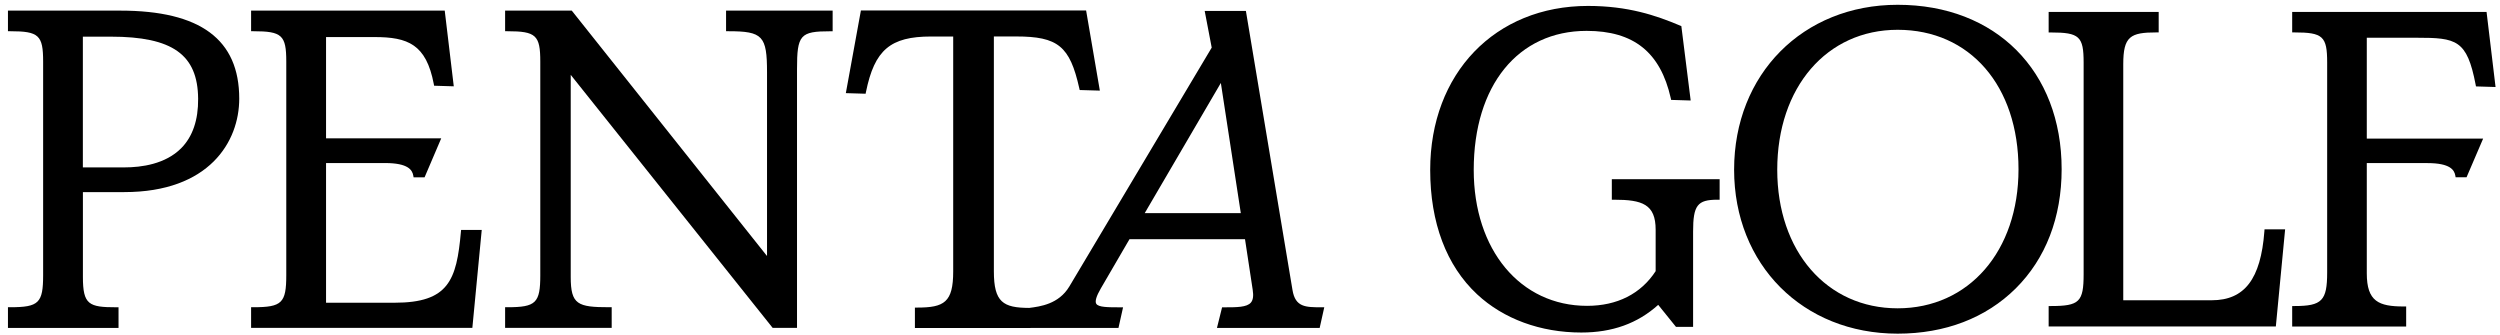
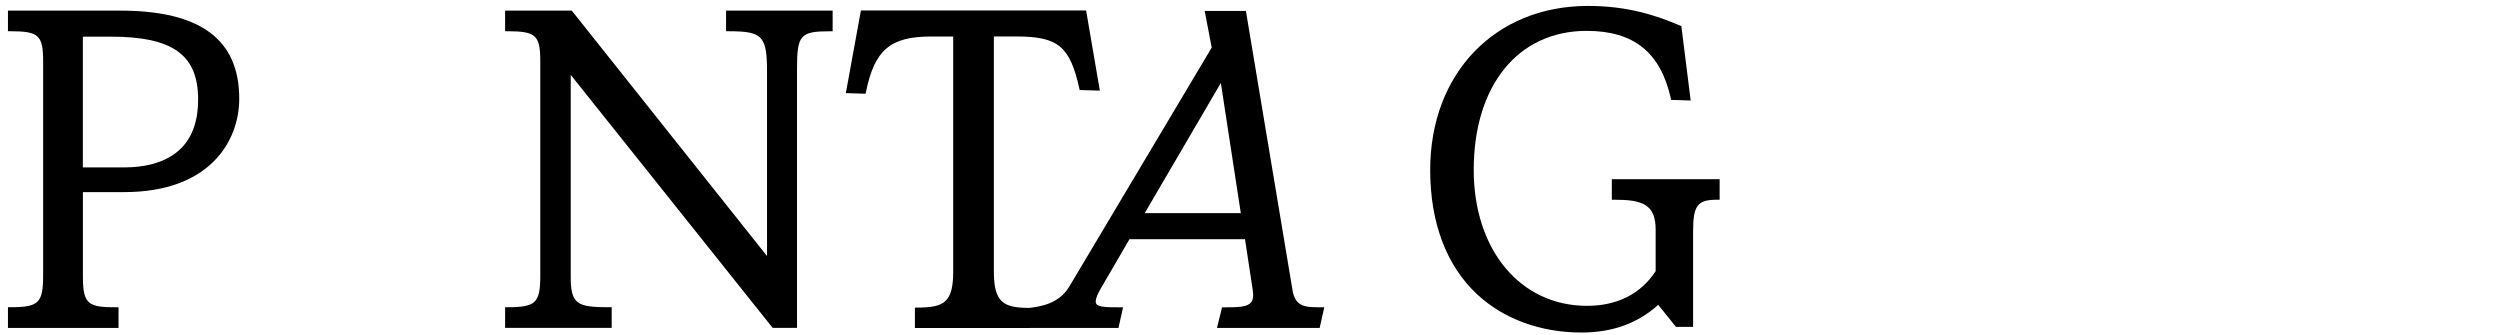
<svg xmlns="http://www.w3.org/2000/svg" version="1.1" id="Layer_1" x="0px" y="0px" viewBox="0 0 5059.8 677.6" style="enable-background:new 0 0 5059.8 677.6;" xml:space="preserve">
  <style type="text/css">
	.st0{fill:#F3F3E9;}
	.st1{fill:#12422E;}
	.st2{fill:#12412D;}
	.st3{clip-path:url(#SVGID_00000022552367511198738920000006449053727809061029_);fill:#F2D4D5;}
	.st4{fill:#F3D4D9;}
	.st5{fill:#F9F9EF;}
	.st6{clip-path:url(#SVGID_00000000195264014351998840000009084834348343448242_);fill:#123B29;}
	.st7{fill:#E6E5CF;}
	.st8{fill:none;}
	.st9{clip-path:url(#SVGID_00000096046426873488309480000011472319085324074636_);}
	.st10{clip-path:url(#SVGID_00000133506923489070597900000010311416738993409192_);}
	.st11{clip-path:url(#SVGID_00000090991563991922133770000003317968141776569755_);}
	.st12{clip-path:url(#SVGID_00000026869744498061974450000013715558521476123313_);}
	.st13{fill:#FFEDA1;stroke:#BAB354;stroke-width:0.25;stroke-miterlimit:10;}
	.st14{clip-path:url(#SVGID_00000097478751494859645510000010104993875976781199_);}
	.st15{fill:#E30303;stroke:#F4F4EA;stroke-width:12.93;stroke-miterlimit:10;}
	.st16{fill:#E30303;}
	.st17{fill:#F4F4EA;}
</style>
  <g>
    <g>
      <path d="M3200.4,673c-82.5,0-157.4-27.5-210.9-77.4c-62.1-57.9-94.9-144.9-94.9-251.7c0-195.4,131.3-331.9,319.3-331.9    c81,0,137.5,19.1,186.5,39.8l2.5,1l18.9,150.6l-39.5-1.2l-0.8-3.5c-21-93-75.1-136.2-170.3-136.2    c-138.8,0-228.5,110.4-228.5,281.4c0,162,94.3,275.1,229.4,275.1c60.9,0,108.9-24.3,138.8-70.2v-83.8c0-51.7-27.1-60.8-84.1-60.8    h-4.6v-41.5h218.2v41.5h-4.6c-40.4,0-49.1,11.4-49.1,64.4v192.9h-34.7l-35.9-44.5C3314.2,654.7,3263.2,673,3200.4,673" />
-       <path d="M3840.7,60.3c-143.5,0-243.7,116.4-243.7,283.2c0,165.1,100.2,280.5,243.7,280.5c144,0,244.6-115.7,244.6-281.4    C4085.3,173.7,3987,60.3,3840.7,60.3 M3840.7,675.3c-191.8,0-331-139.6-331-331.9c0-193.3,139.2-333.7,331-333.7    c198.5,0,331.9,133.7,331.9,332.8c0,97.5-32.2,180.9-93,241.3C4019.3,643.6,3936.7,675.3,3840.7,675.3" />
-       <path d="M4146.3,660.9v-41.5h4.6c57.5,0,66.2-8.4,66.2-64.4V126.5c0-52.9-8.7-60.8-66.2-60.8h-4.6V24.1H4369v41.5h-4.6    c-52.8,0-67.1,8-67.1,64.4v477.7h179.1c66.3,0,99.2-42.9,106.5-139.2l0.3-4.3h41.7l-18.8,196.6H4146.3z" />
-       <path d="M4639.2,660.9v-41.5h4.6c55.7,0,66.2-10.8,66.2-68v-425c0-52.9-8.7-60.8-66.2-60.8h-4.6V24.1h393.4l18.2,152l-39.6-1.2    l-0.7-3.6c-17.5-91.1-39.2-94.9-119.2-94.9h-101.1v204.1h235.5l-33.6,78.3h-22.1l-0.7-3.8c-2-10.7-10-24.9-56.4-24.9h-122.7v223.1    c0,57.1,24.2,67.1,75.1,67.1h4.6v40.6H4639.2z" />
    </g>
    <path d="M251.5,338.8c35,0,83.3-6.7,115.2-38.8c23.1-23.3,34.7-57,34.3-100.2c-0.7-89.2-51.9-125.6-176.6-125.6h-56.7v264.6H251.5z    M16.1,663.6v-41.8h4.6c57.9,0,66.6-8.5,66.6-65V124.6c0-53.3-8.7-61.4-66.6-61.4h-4.6V21.5h227.3c162.1,0,240.8,58.3,240.8,178.2   c0,87.2-60.9,189.1-232.7,189.1h-83.7v171.7c0,56.1,11.9,61.4,67.5,61.4h4.6v41.8H16.1z" />
-     <path d="M508.2,663.6v-41.8h4.6c57.9,0,66.6-8.5,66.6-65V124.6c0-53.3-8.7-61.4-66.6-61.4h-4.6V21.5h391.9l18.3,153.2l-39.8-1.2   l-0.7-3.7C862.6,89.7,825.5,75,758,75h-98.1v205H893l-33.7,78.9h-22.2l-0.7-3.8c-2-10.8-10.1-25.1-56.8-25.1H659.9v282.7h138.7   c109.5,0,125.5-45.8,134.2-143.1l0.4-4.2H975L956,663.6H508.2z" />
    <path d="M1563.8,663.6l-408.7-512.1v408.9c0,56.1,13.8,61.4,78.3,61.4h4.6v41.8h-215.7v-41.8h4.6c57.9,0,66.6-8.5,66.6-65V124.6   c0-53.3-8.7-61.4-66.6-61.4h-4.6V21.5h134.9l395.2,496.7V146.3c0-73.7-8.8-83.1-78.3-83.1h-4.6V21.5h215.7v41.8h-4.6   c-61.2,0-67.5,7.2-67.5,76.7v523.6H1563.8z" />
    <path d="M2511.3,431.4l-40.4-263.5l-154.1,263.5H2511.3z M2463,663.8l10.4-41.8h3.6c26,0,46.5,0,54.7-9.6   c4.4-5.1,5.6-13.5,3.7-25.7l-15.6-102.6h-233.8l-58.1,99.8c-9,15.5-12.1,25.9-9.2,30.8c4.2,7.3,23.8,7.3,48.5,7.3h5.8l-9.3,41.7   H2089l-4.6,0.1h-232.7v-41.3h4.6c54.7,0,72.9-10.6,72.9-73.1V73.9h-44.9c-82.4,0-114.3,27.2-131.6,112l-0.8,3.8l-40-1.2l30.5-167.3   h455.8l27.8,162.2l-40.8-1.2l-0.8-3.5c-19.1-85.3-43-104.9-128-104.9h-44.9v475.4c0,62.6,18.8,73.8,71.6,74   c22-2.8,59.7-7.6,81.1-43.3l288.2-483.5l-14.2-74.2h83.4l94.3,564.8c5.7,34.9,26.7,34.9,58.5,34.9h5.8l-9.3,41.8H2463z" />
  </g>
</svg>